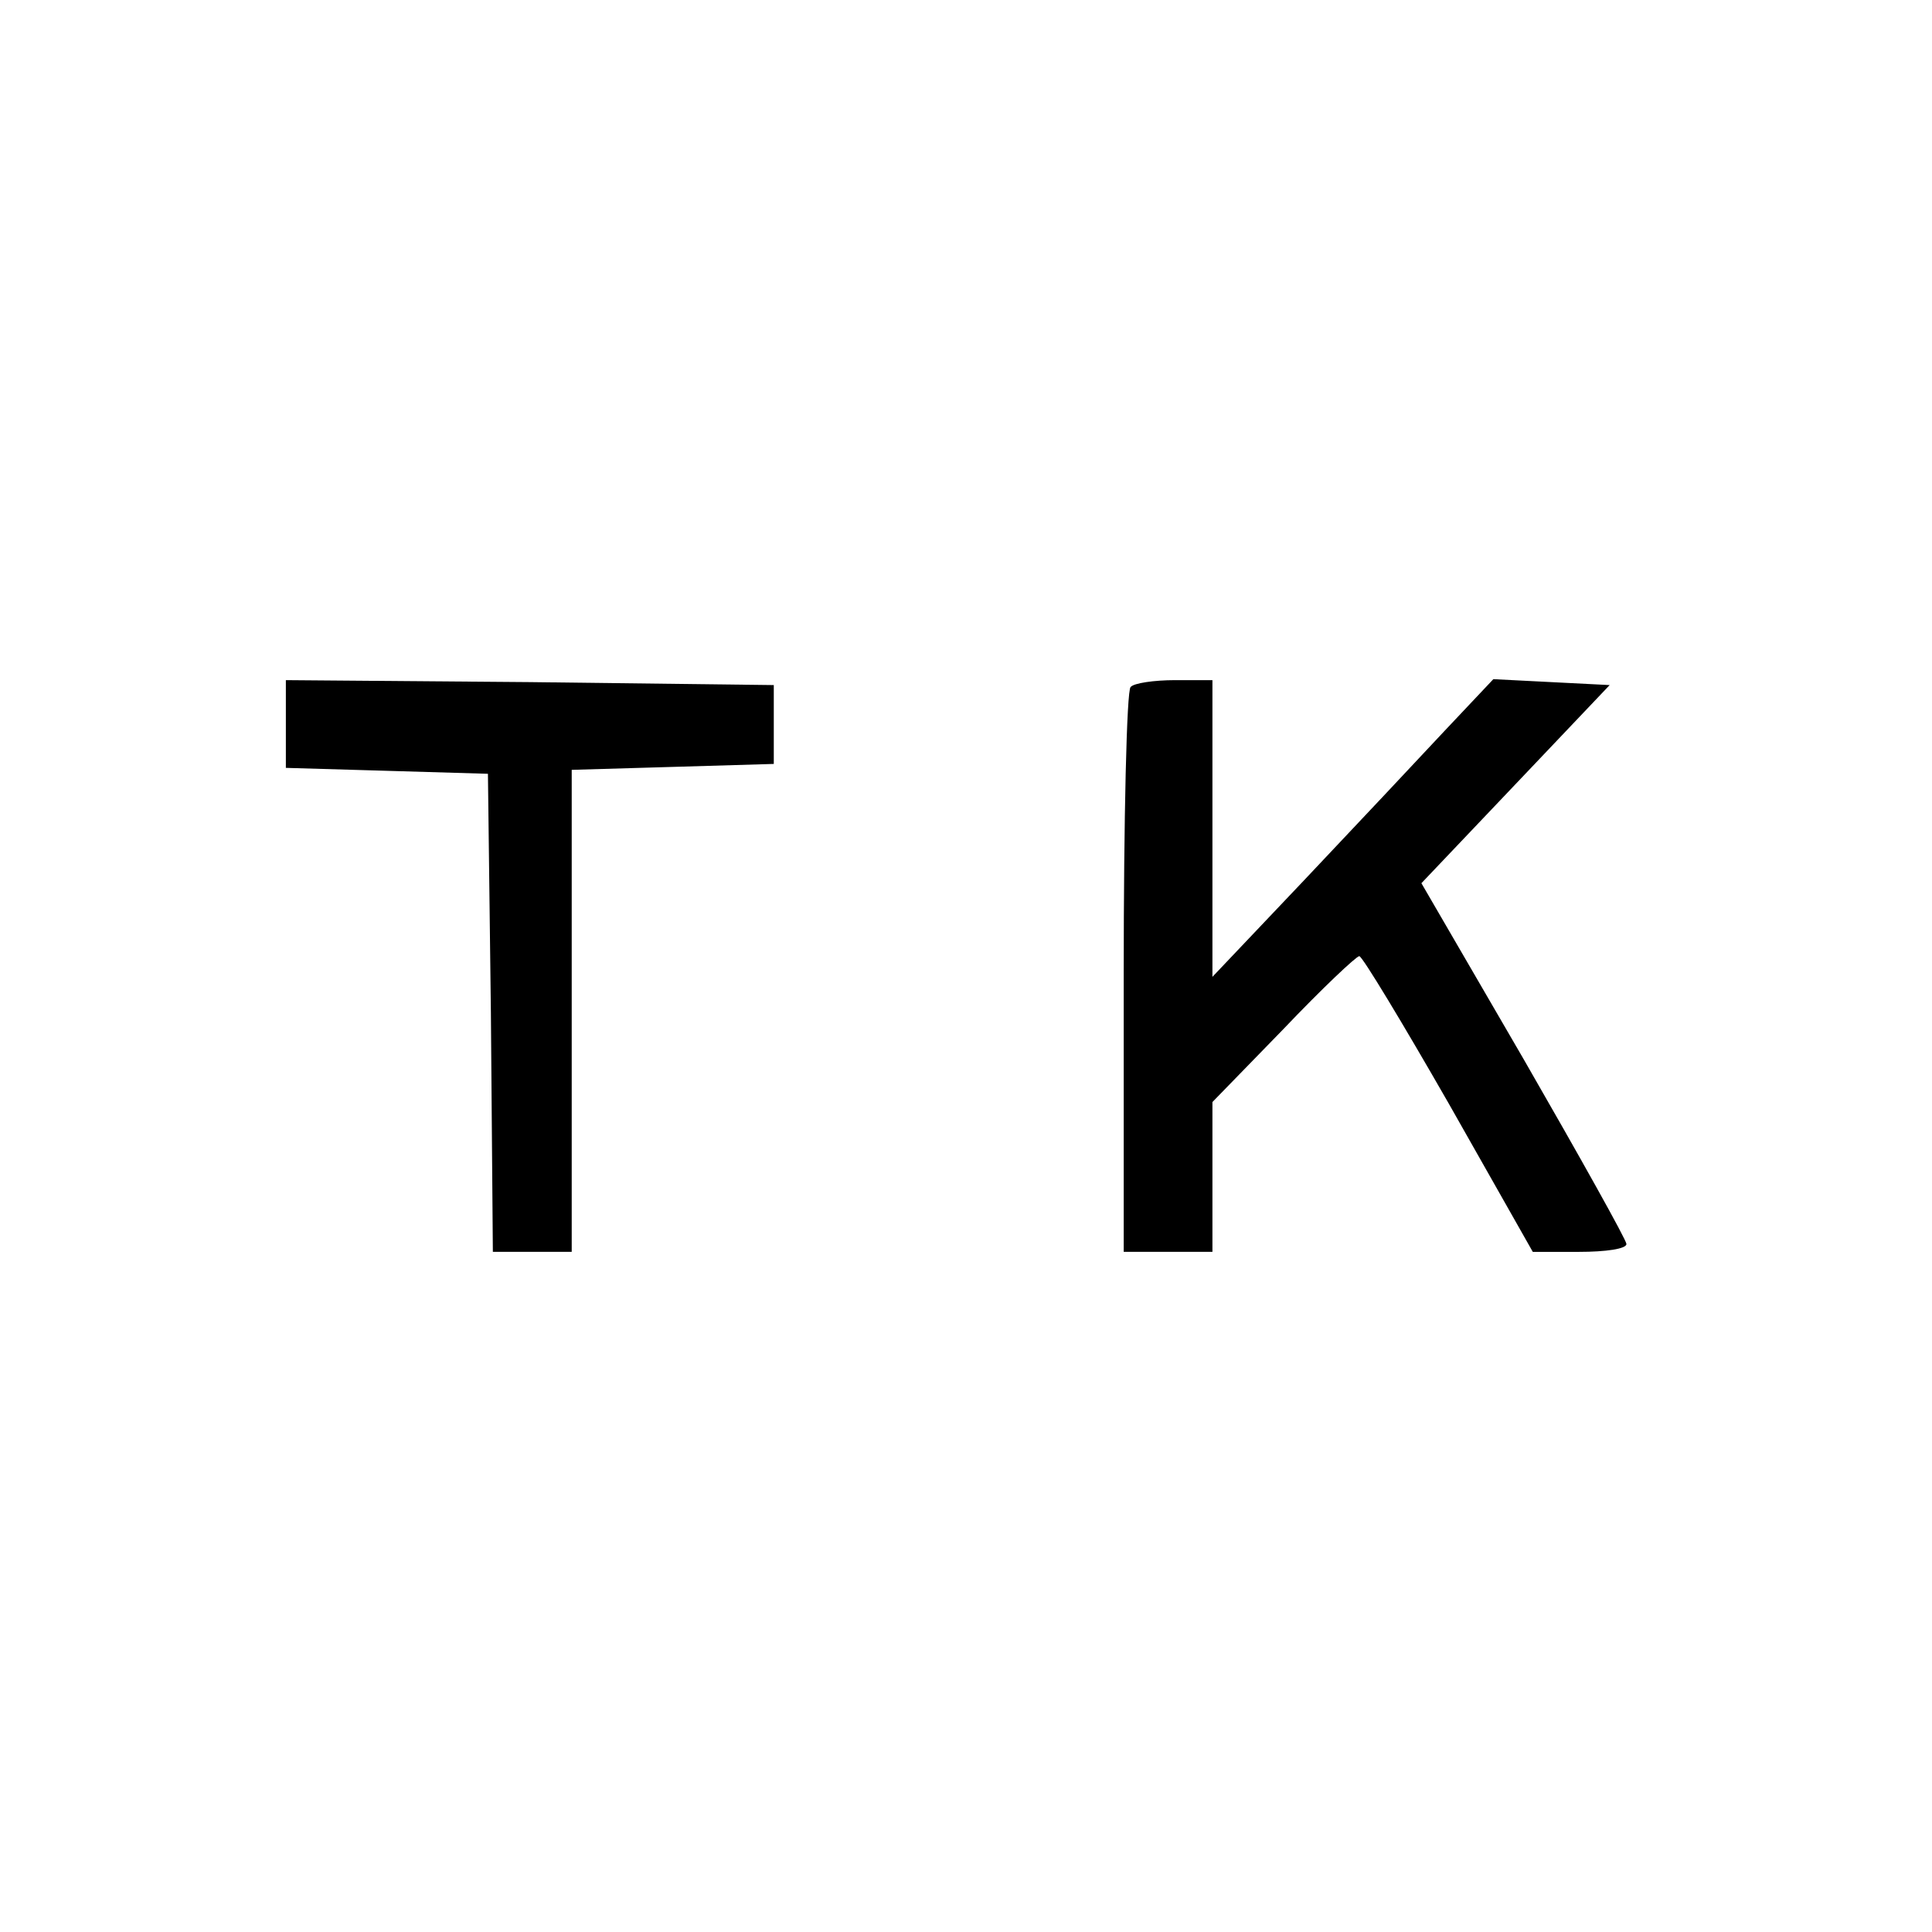
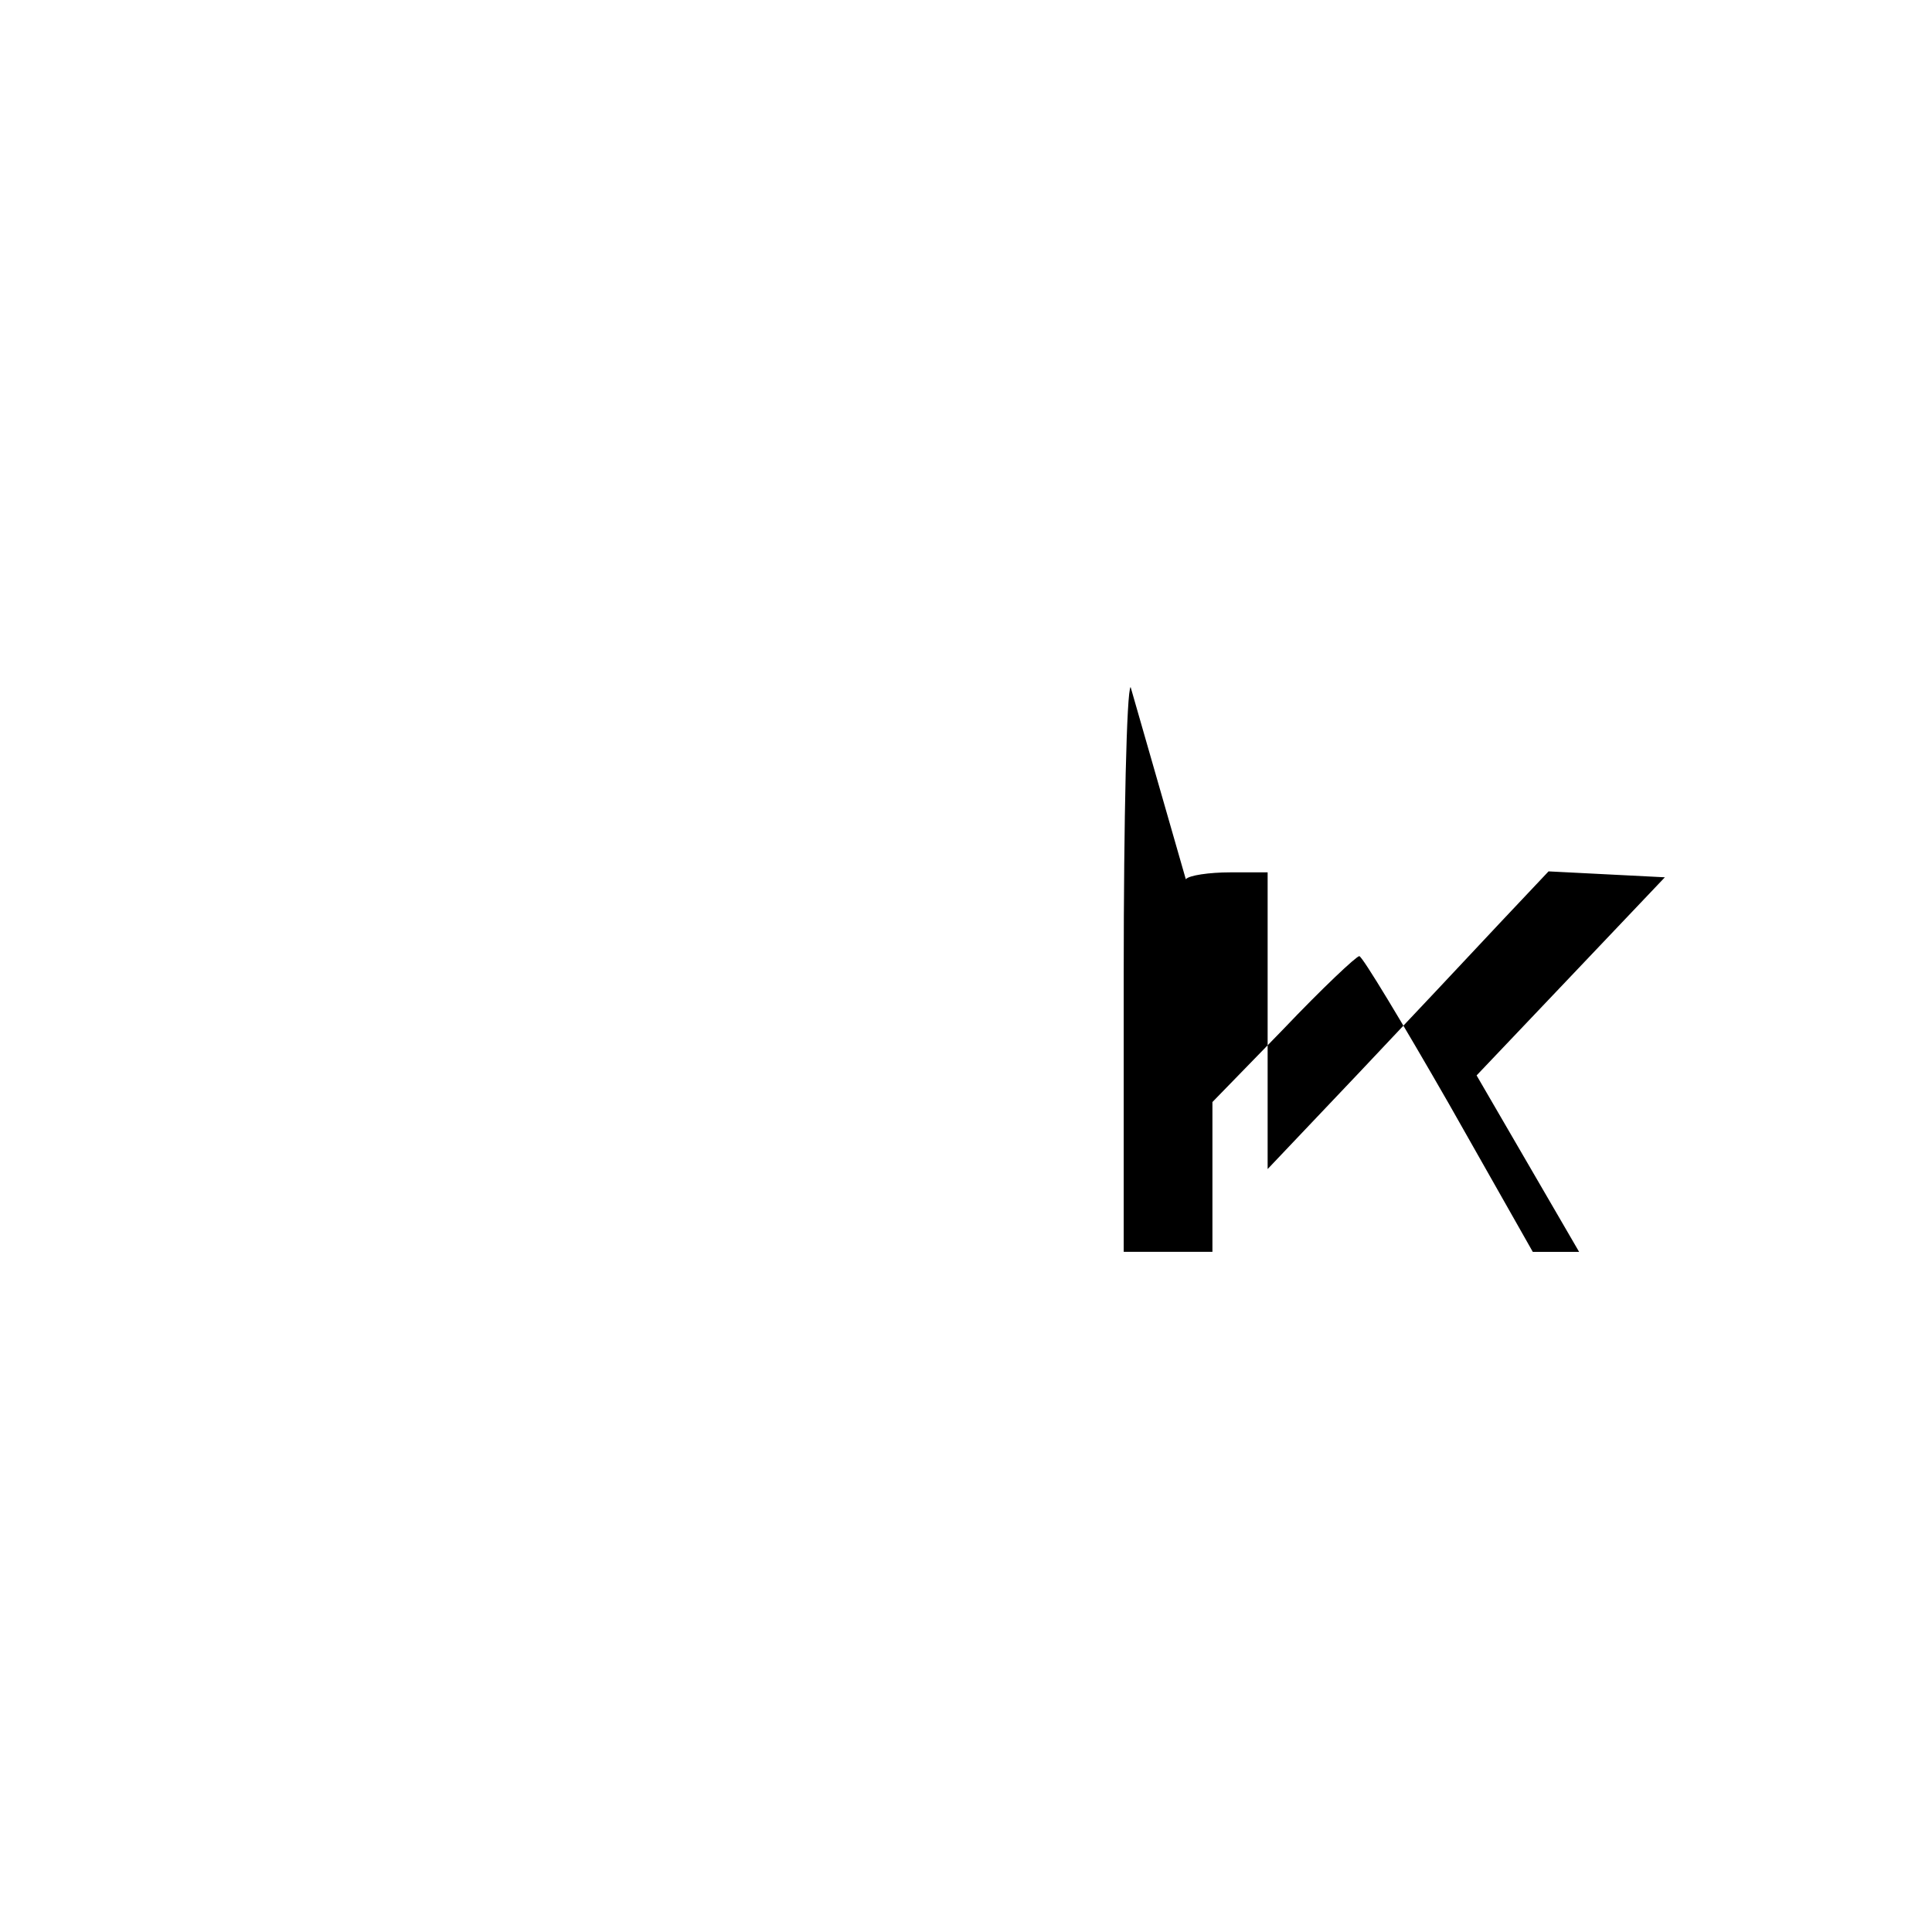
<svg xmlns="http://www.w3.org/2000/svg" version="1.0" width="196pt" height="196pt" viewBox="0 0 196 196" preserveAspectRatio="xMidYMid meet">
  <g transform="translate(0,196) scale(0.1,-0.1)" fill="#000000" stroke="none">
-     <path d="M290 1226 l0 -45 103 -3 102 -3 3 -242 2 -243 40 0 40 0 0 245 0 244 103 3 102 3 0 40 0 40 -247 3 -248 2 0 -44z" />
-     <path d="M1147 1263 c-4 -3 -7 -134 -7 -290 l0 -283 45 0 45 0 0 76 0 76 72 74 c39 41 74 74 77 74 3 0 44 -68 91 -150 l85 -150 47 0 c27 0 48 3 48 8 0 4 -47 88 -104 187 l-104 179 96 101 95 100 -59 3 -59 3 -50 -53 c-27 -29 -91 -97 -142 -151 l-93 -98 0 151 0 150 -38 0 c-21 0 -42 -3 -45 -7z" />
+     <path d="M1147 1263 c-4 -3 -7 -134 -7 -290 l0 -283 45 0 45 0 0 76 0 76 72 74 c39 41 74 74 77 74 3 0 44 -68 91 -150 l85 -150 47 0 l-104 179 96 101 95 100 -59 3 -59 3 -50 -53 c-27 -29 -91 -97 -142 -151 l-93 -98 0 151 0 150 -38 0 c-21 0 -42 -3 -45 -7z" />
  </g>
</svg>